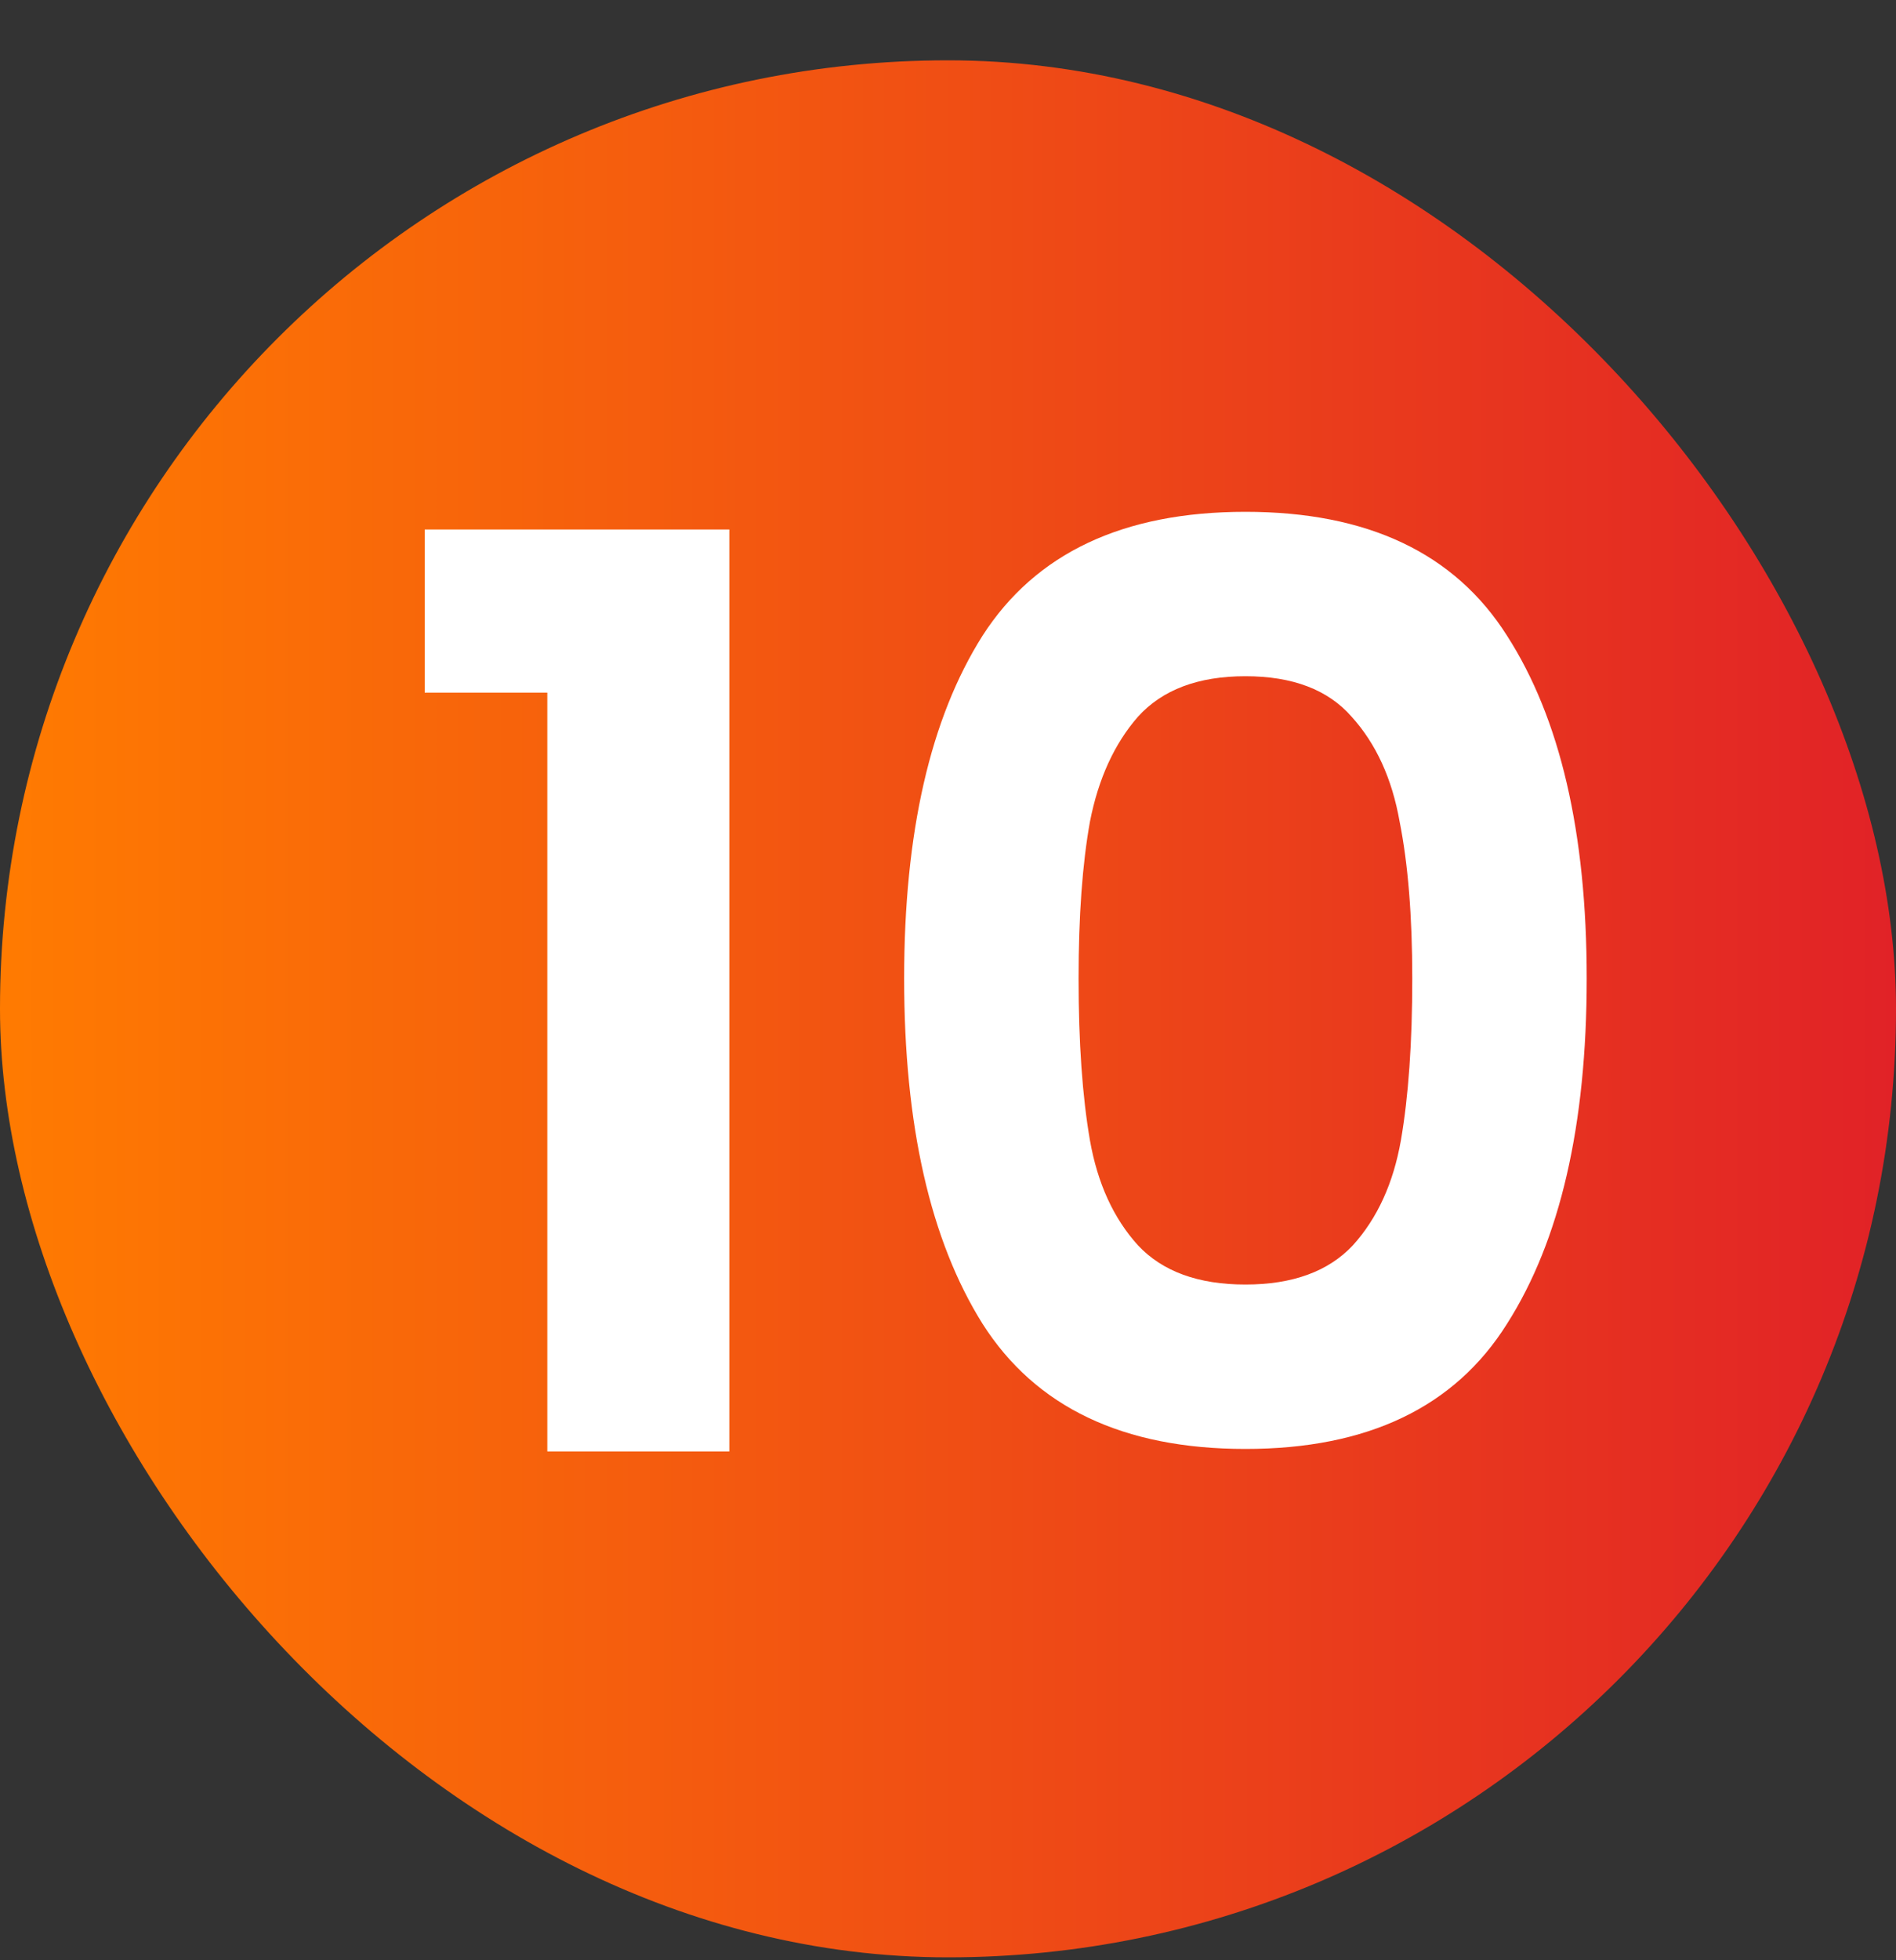
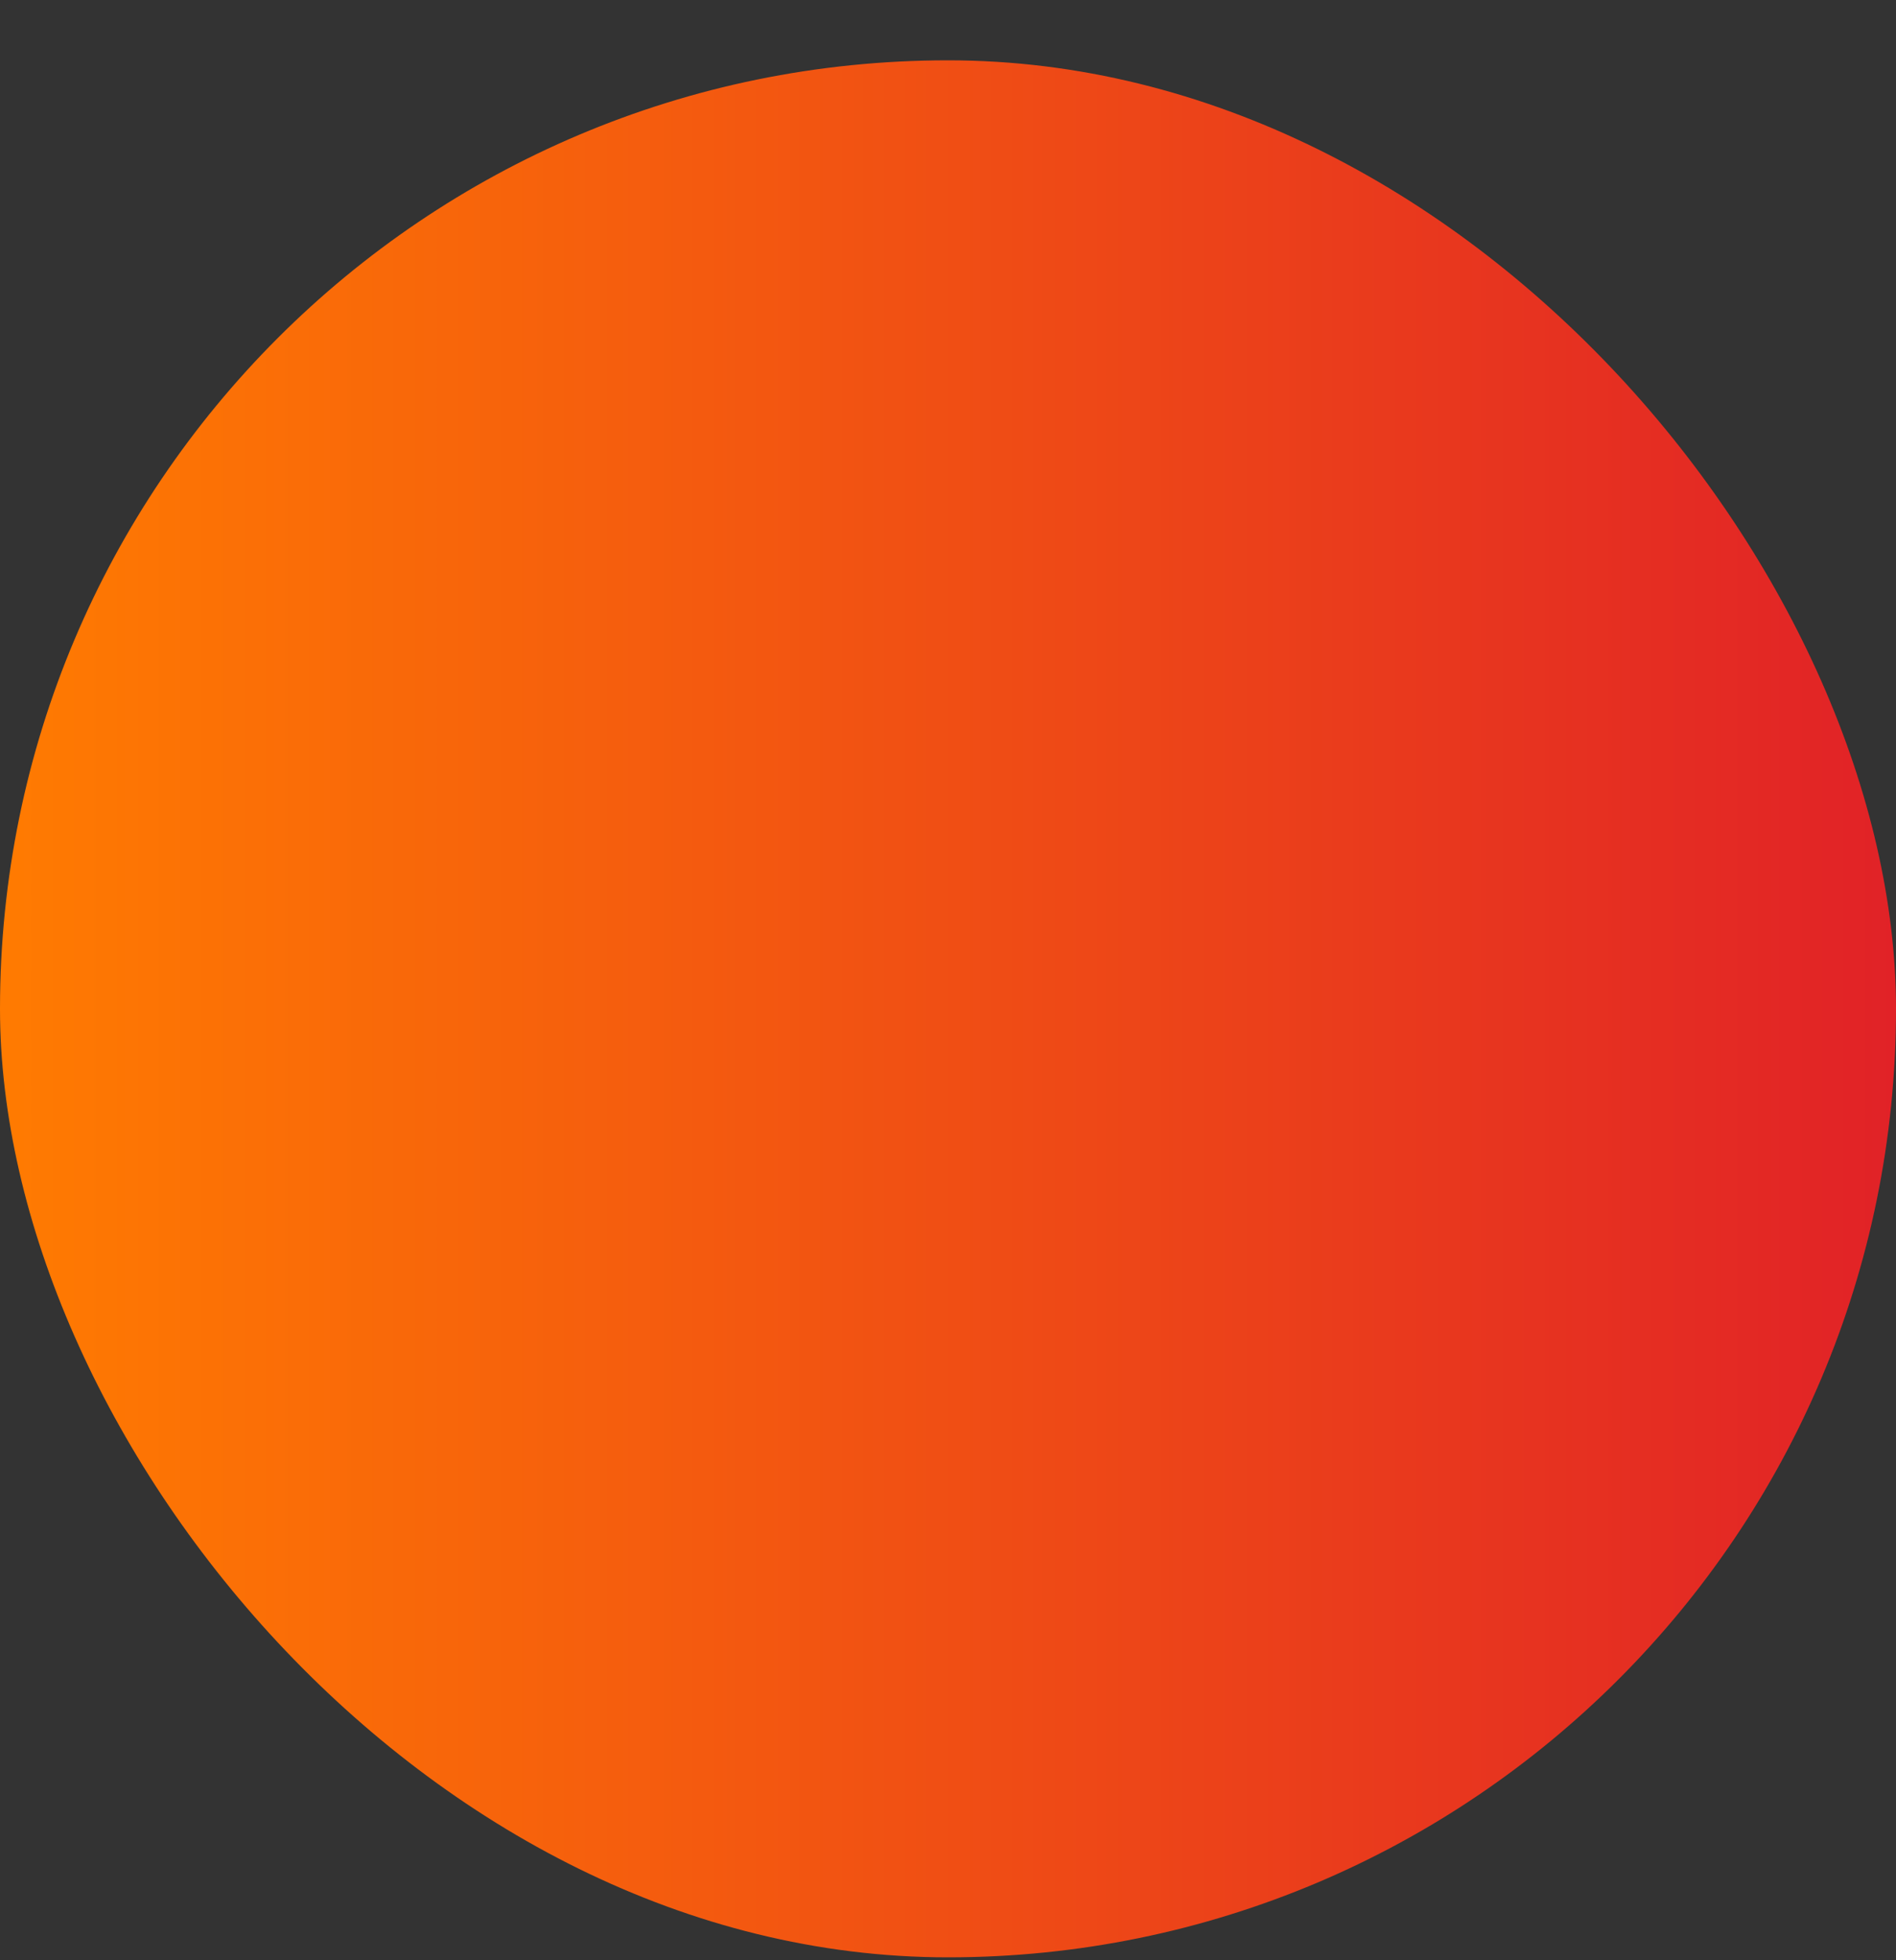
<svg xmlns="http://www.w3.org/2000/svg" width="30" height="31" viewBox="0 0 30 31" fill="none">
  <rect x="0" y="0" width="30" height="31" fill="#333333" stroke="none" />
  <rect y="0.954" width="30" height="30" rx="15" fill="url(#paint0_linear_1916_27792)" />
-   <path d="M6.72 10.954V8.374H11.54V22.954H8.66V10.954H6.72ZM14.306 15.474C14.306 13.167 14.719 11.361 15.546 10.054C16.386 8.747 17.773 8.094 19.706 8.094C21.639 8.094 23.019 8.747 23.846 10.054C24.686 11.361 25.106 13.167 25.106 15.474C25.106 17.794 24.686 19.614 23.846 20.934C23.019 22.254 21.639 22.914 19.706 22.914C17.773 22.914 16.386 22.254 15.546 20.934C14.719 19.614 14.306 17.794 14.306 15.474ZM22.346 15.474C22.346 14.487 22.279 13.661 22.146 12.994C22.026 12.314 21.773 11.761 21.386 11.334C21.013 10.907 20.453 10.694 19.706 10.694C18.959 10.694 18.393 10.907 18.006 11.334C17.633 11.761 17.379 12.314 17.246 12.994C17.126 13.661 17.066 14.487 17.066 15.474C17.066 16.487 17.126 17.341 17.246 18.034C17.366 18.714 17.619 19.267 18.006 19.694C18.393 20.107 18.959 20.314 19.706 20.314C20.453 20.314 21.019 20.107 21.406 19.694C21.793 19.267 22.046 18.714 22.166 18.034C22.286 17.341 22.346 16.487 22.346 15.474Z" fill="white" />
  <defs>
    <linearGradient id="paint0_linear_1916_27792" x1="2.23517e-07" y1="15.954" x2="30" y2="15.954" gradientUnits="userSpaceOnUse">
      <stop stop-color="#FF7B01" />
      <stop offset="1" stop-color="#E12227" />
    </linearGradient>
  </defs>
</svg>